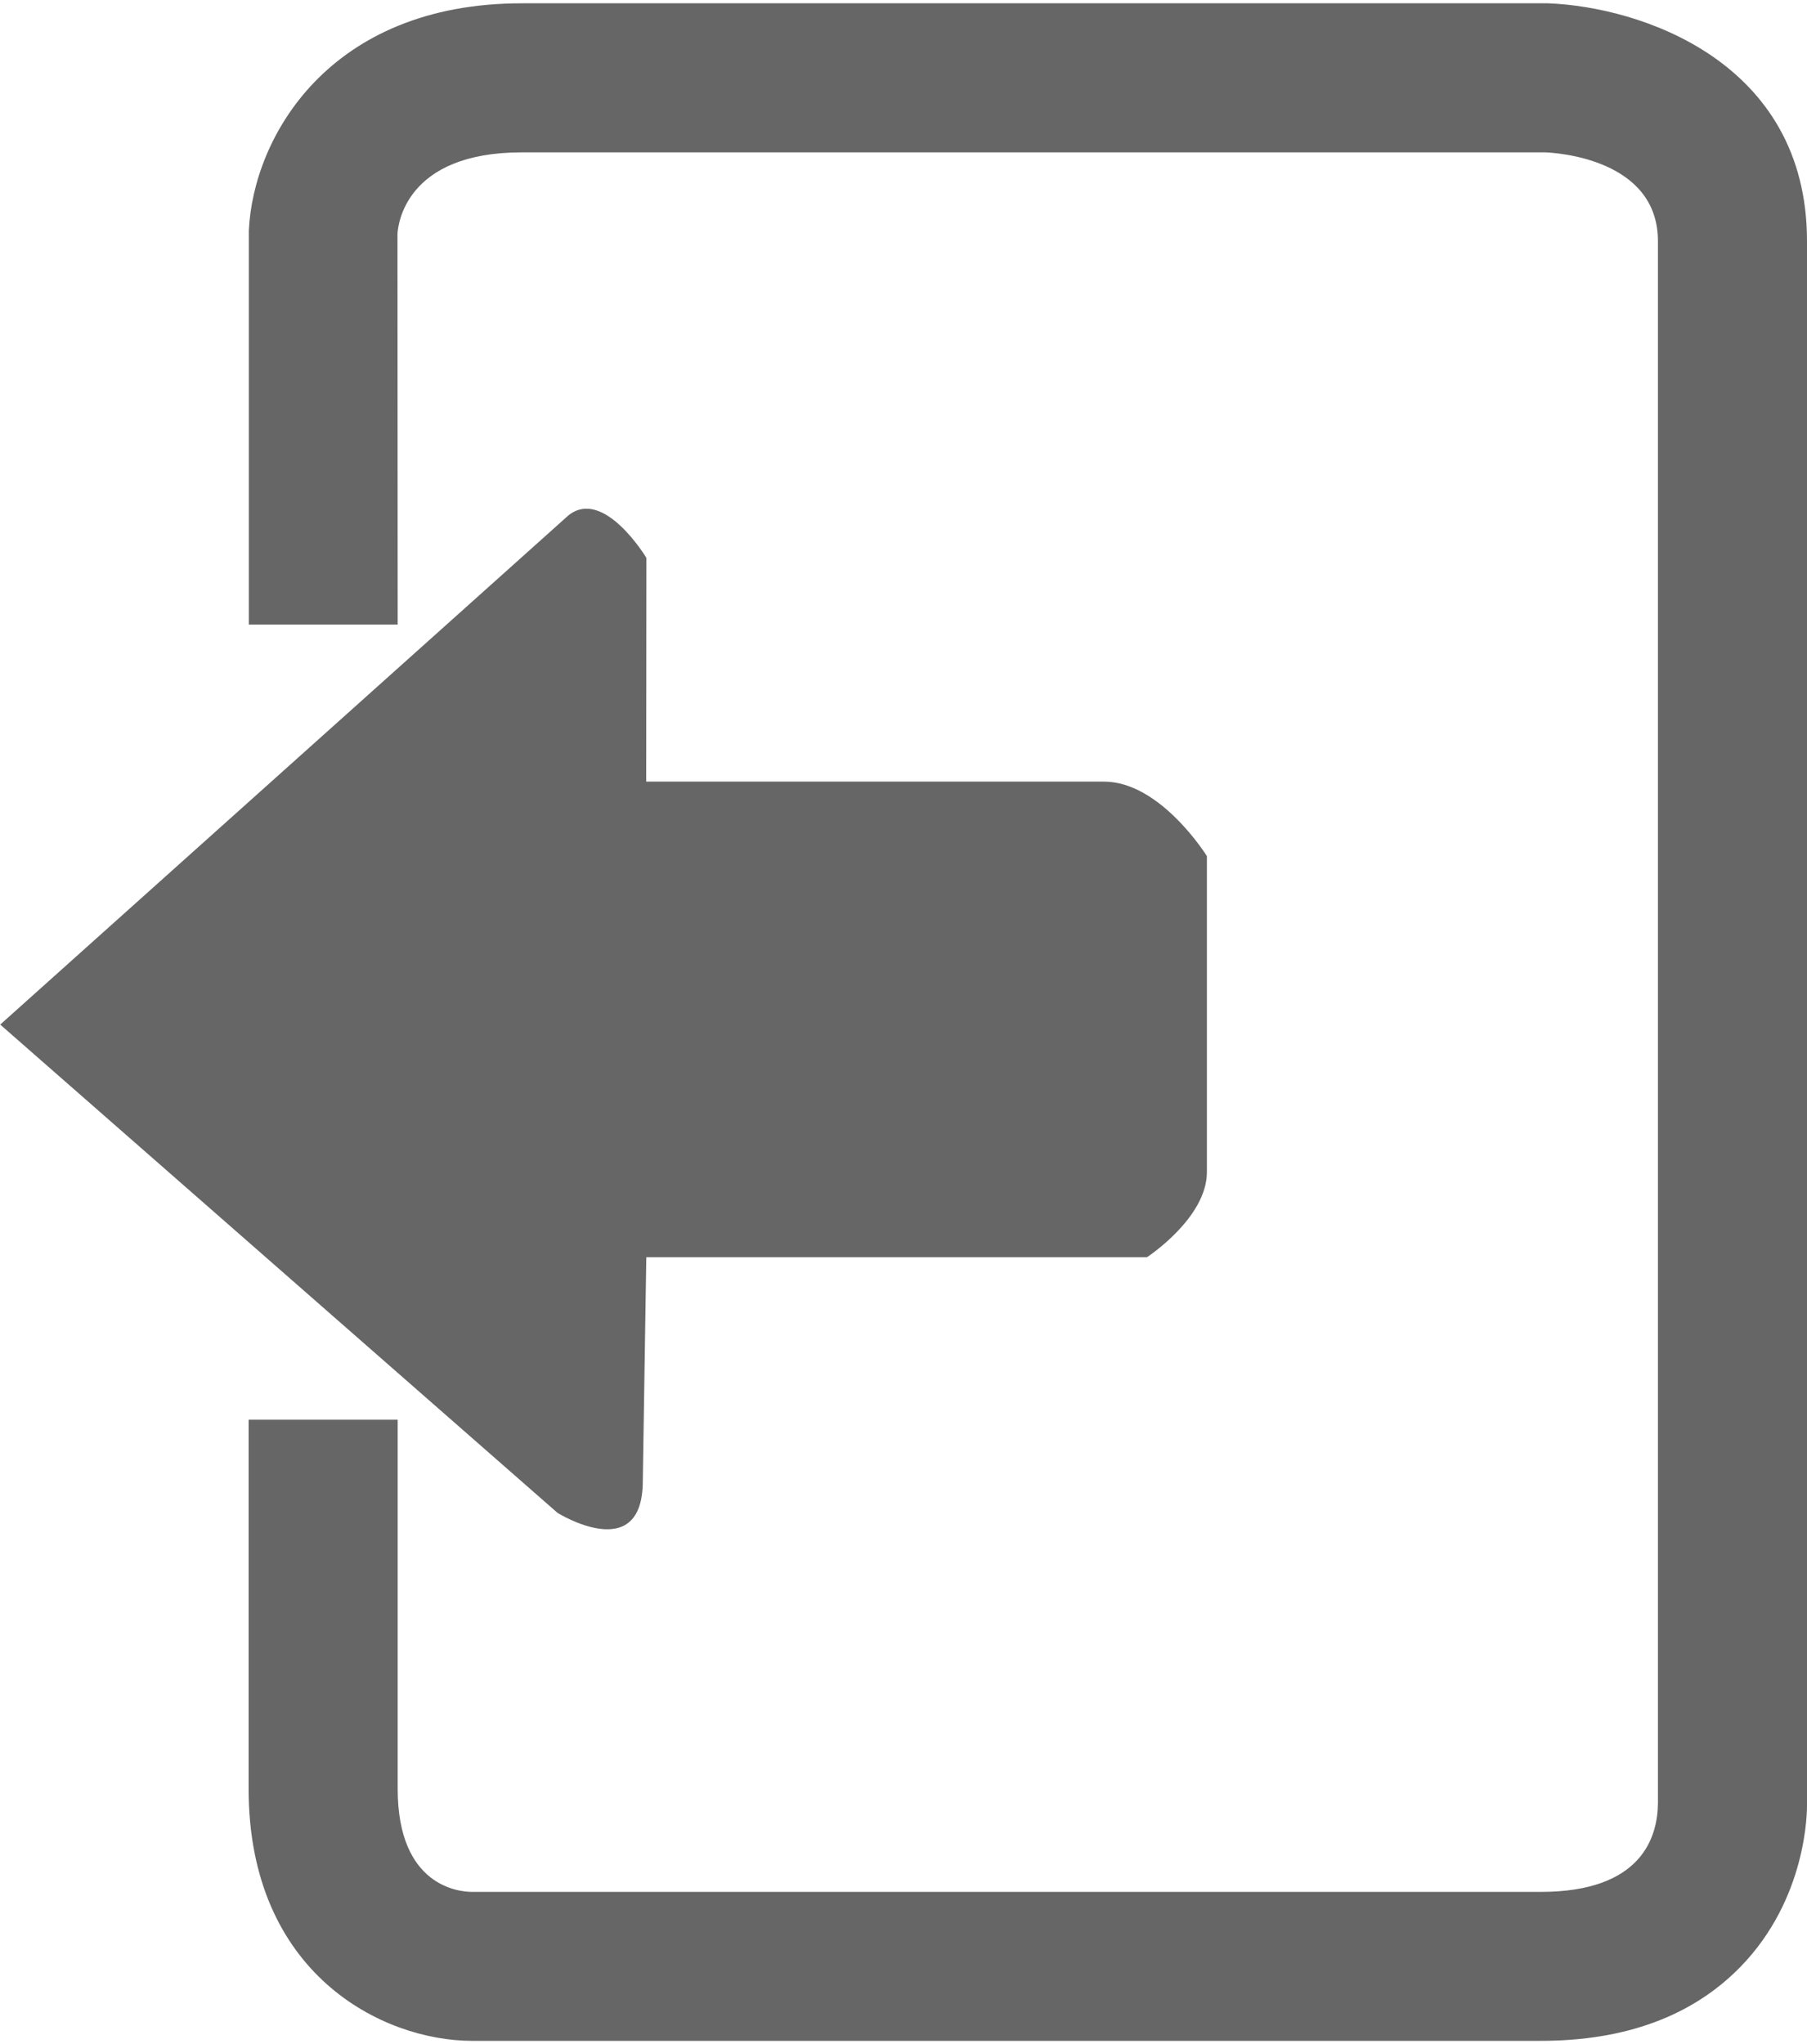
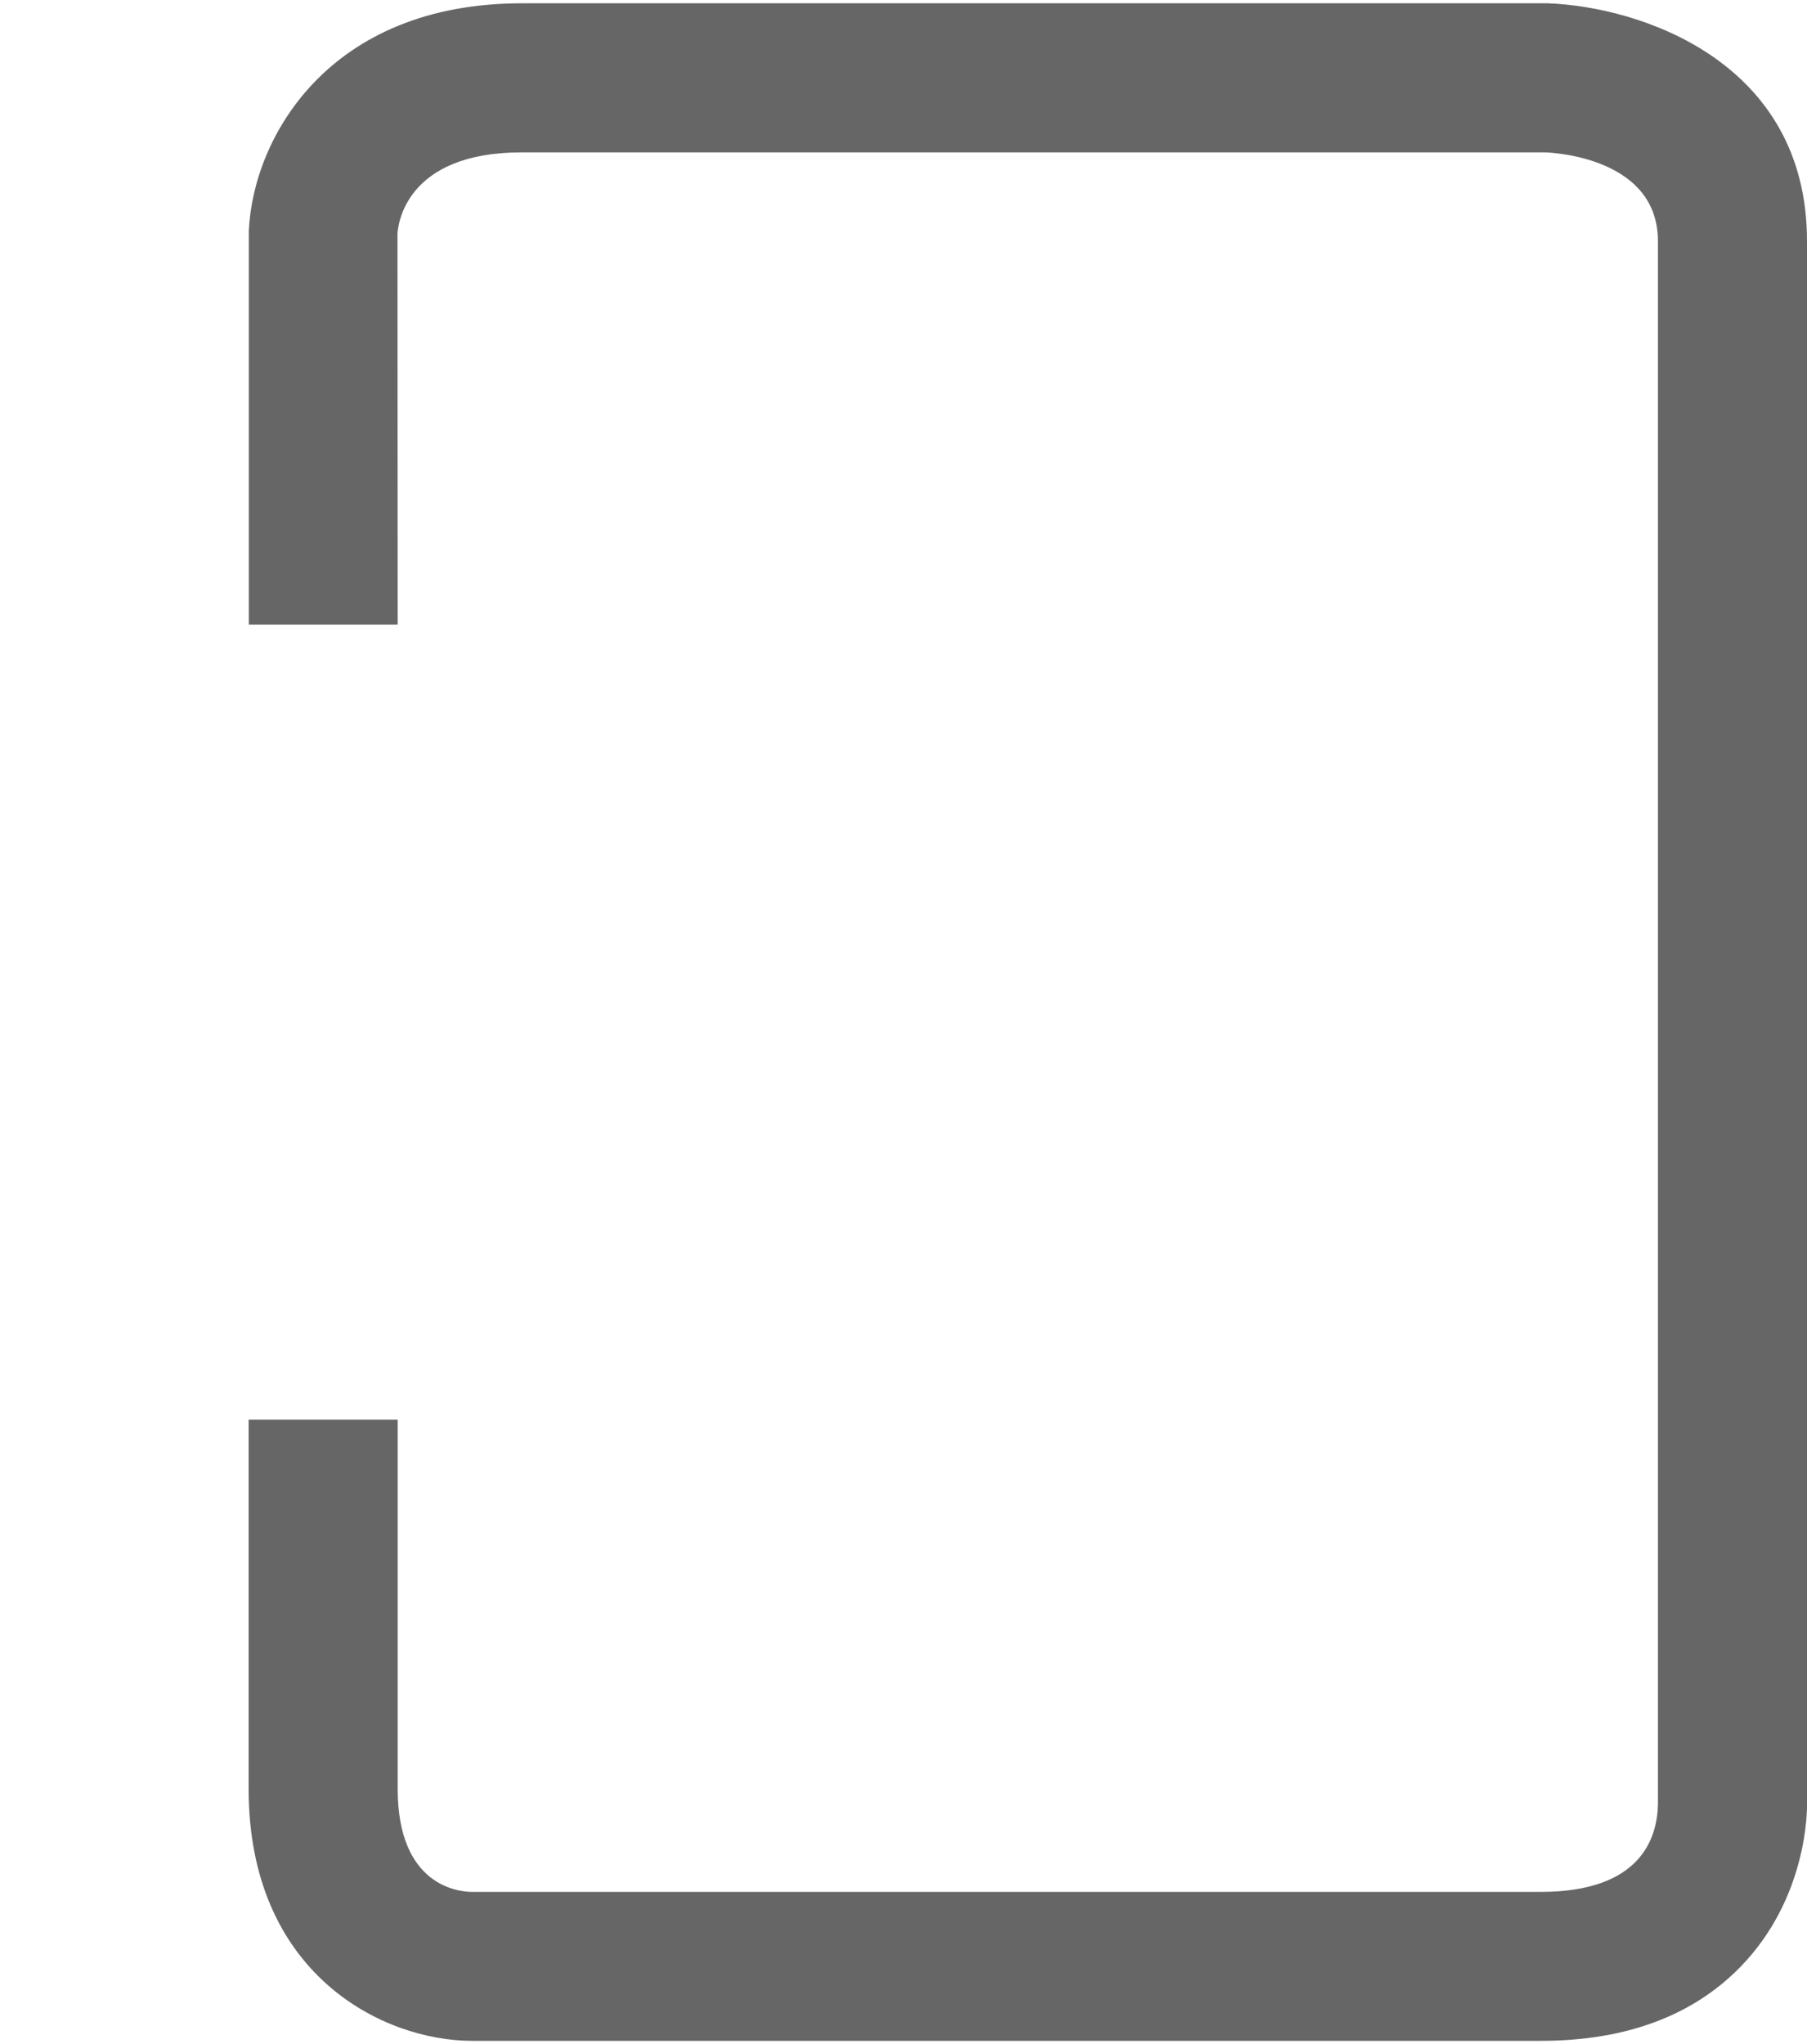
<svg xmlns="http://www.w3.org/2000/svg" version="1.1" id="圖層_1" x="0px" y="0px" width="16.971px" height="19.2px" viewBox="0 0 16.971 19.2" enable-background="new 0 0 16.971 19.2" xml:space="preserve">
  <g>
    <path fill="#666666" d="M14.538,0.031H4.901c-1.811,0-2.523,1.257-2.564,2.134v3.701h1.398L3.733,2.198   c0.004-0.079,0.068-0.767,1.168-0.767h9.61c0.108,0.004,1.06,0.062,1.06,0.834V16.94c-0.004,0.311-0.149,0.829-1.101,0.829H4.434   c-0.117,0-0.699-0.047-0.699-0.968v-3.467H2.335v3.467c0,1.736,1.256,2.367,2.1,2.367H14.47c0.793,0,1.423-0.232,1.873-0.692   c0.628-0.642,0.63-1.463,0.628-1.54V2.265C16.971,0.571,15.397,0.063,14.538,0.031z" />
-     <path fill="#666666" d="M6.071,5.24c0,0-0.4-0.666-0.733-0.399L0.002,9.623l5.234,4.586c0,0,0.801,0.5,0.801-0.3l0.033-2.101h4.702   c0,0,0.563-0.367,0.563-0.8V8.041c0,0-0.434-0.7-0.967-0.7H6.069L6.071,5.24L6.071,5.24z" />
  </g>
</svg>